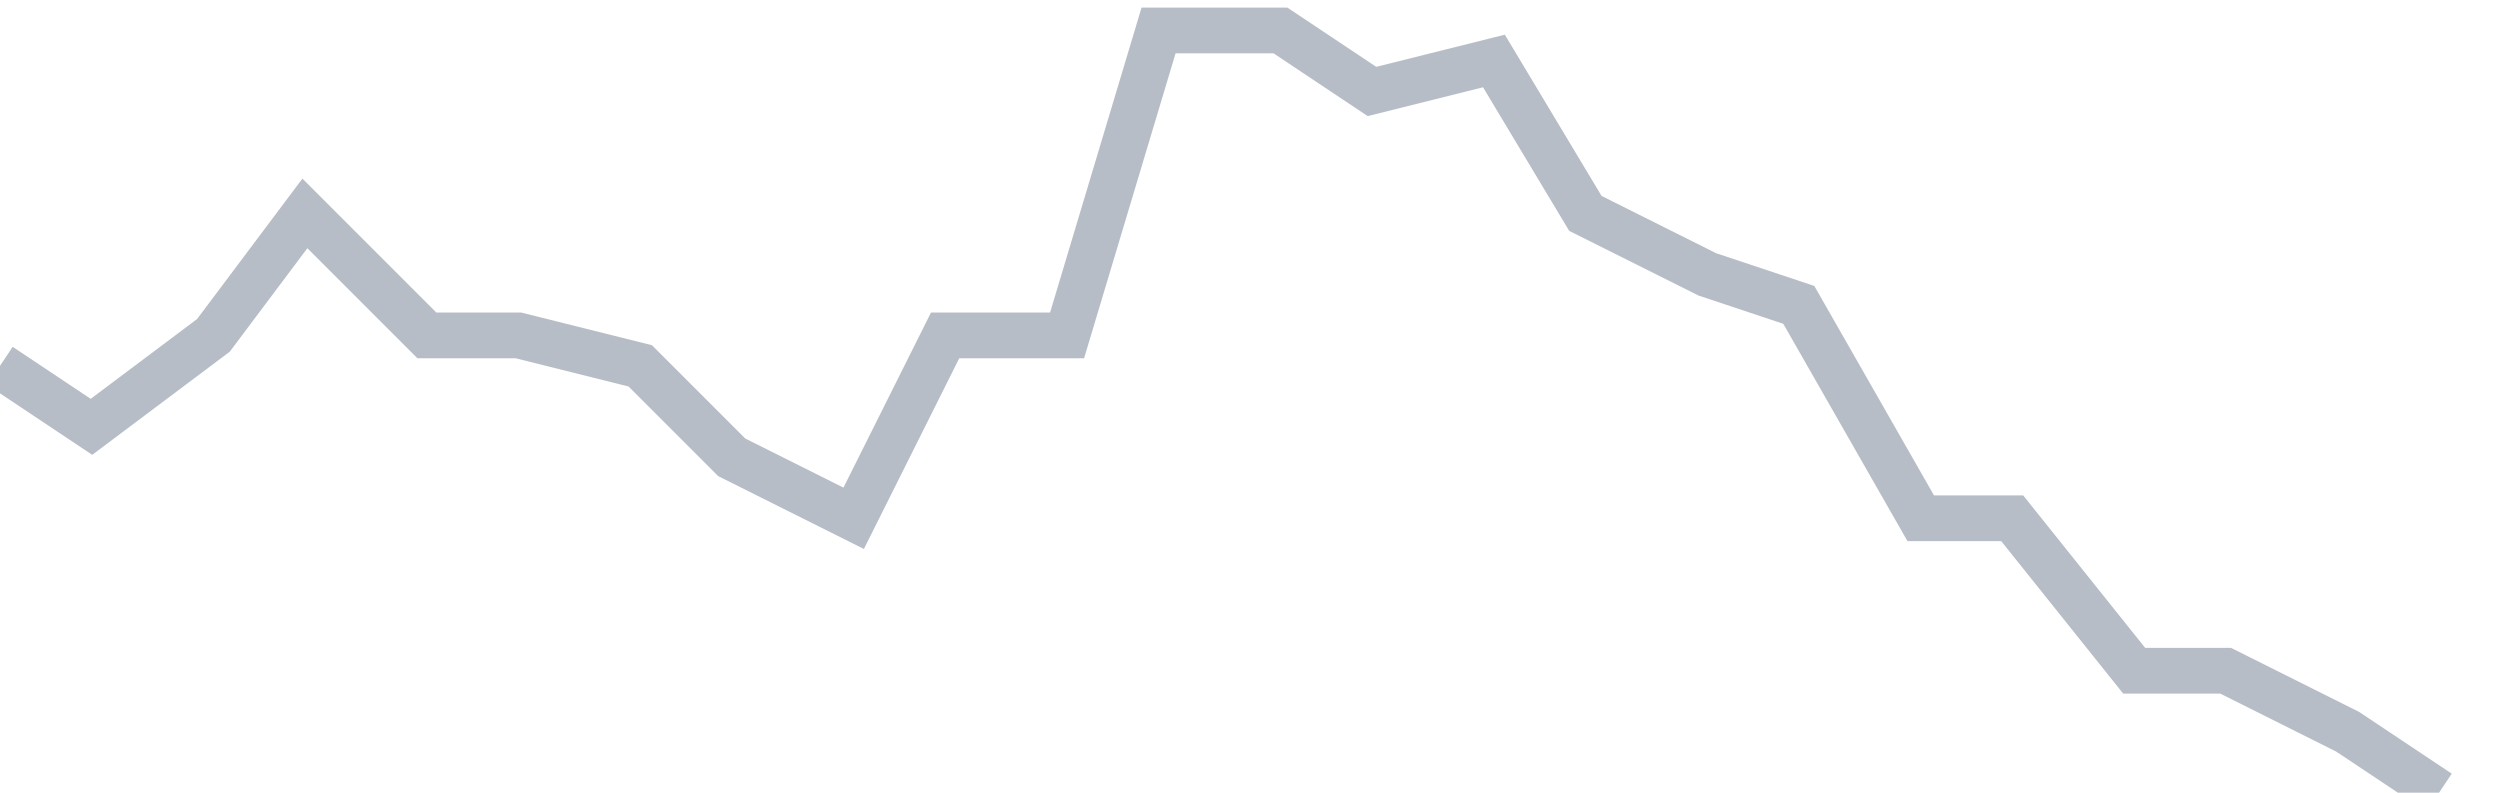
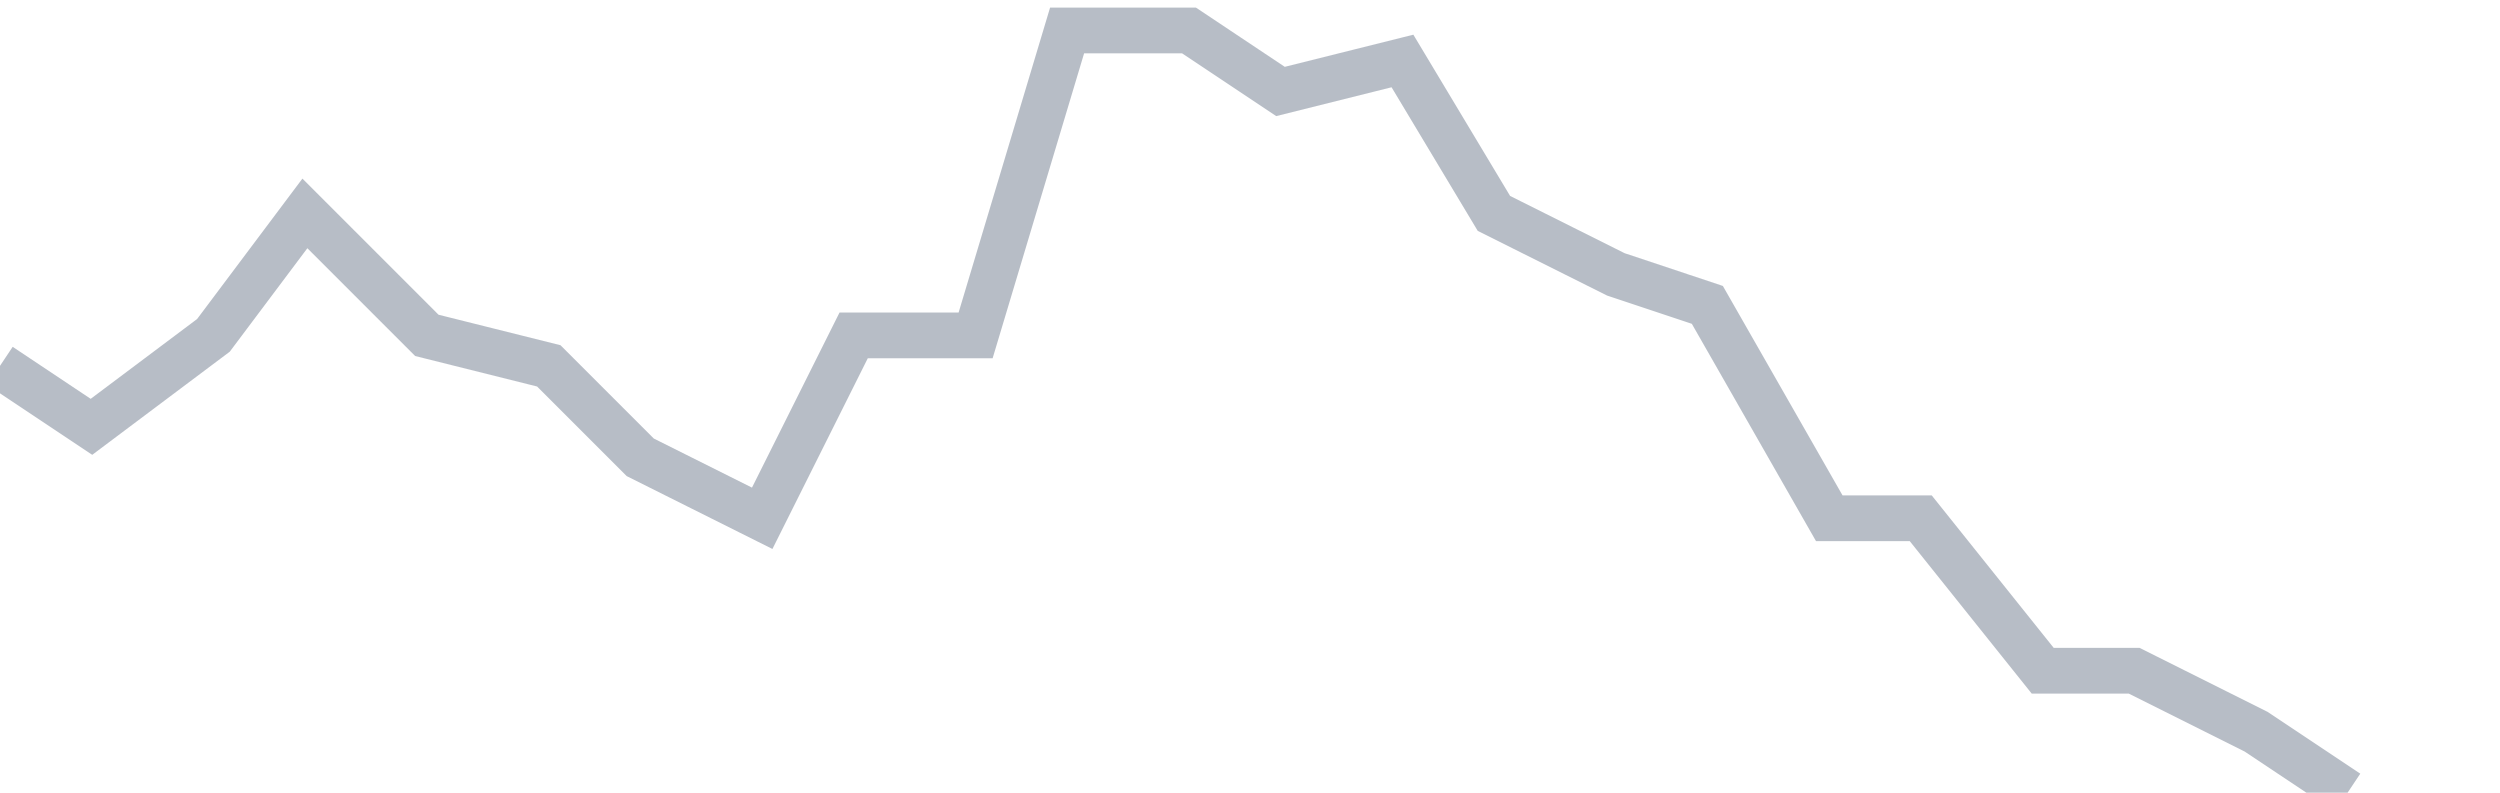
<svg xmlns="http://www.w3.org/2000/svg" width="82" height="26" fill="none">
-   <path d="M0 12l3 2 4-3 3-4 4 4h3l4 1 3 3 4 2 3-6h4l3-10h4l3 2 4-1 3 5 4 2 3 1 4 7h3l4 5h3l4 2 3 2" stroke="#B7BDC6" stroke-width="1.5" />
+   <path d="M0 12l3 2 4-3 3-4 4 4l4 1 3 3 4 2 3-6h4l3-10h4l3 2 4-1 3 5 4 2 3 1 4 7h3l4 5h3l4 2 3 2" stroke="#B7BDC6" stroke-width="1.5" />
</svg>